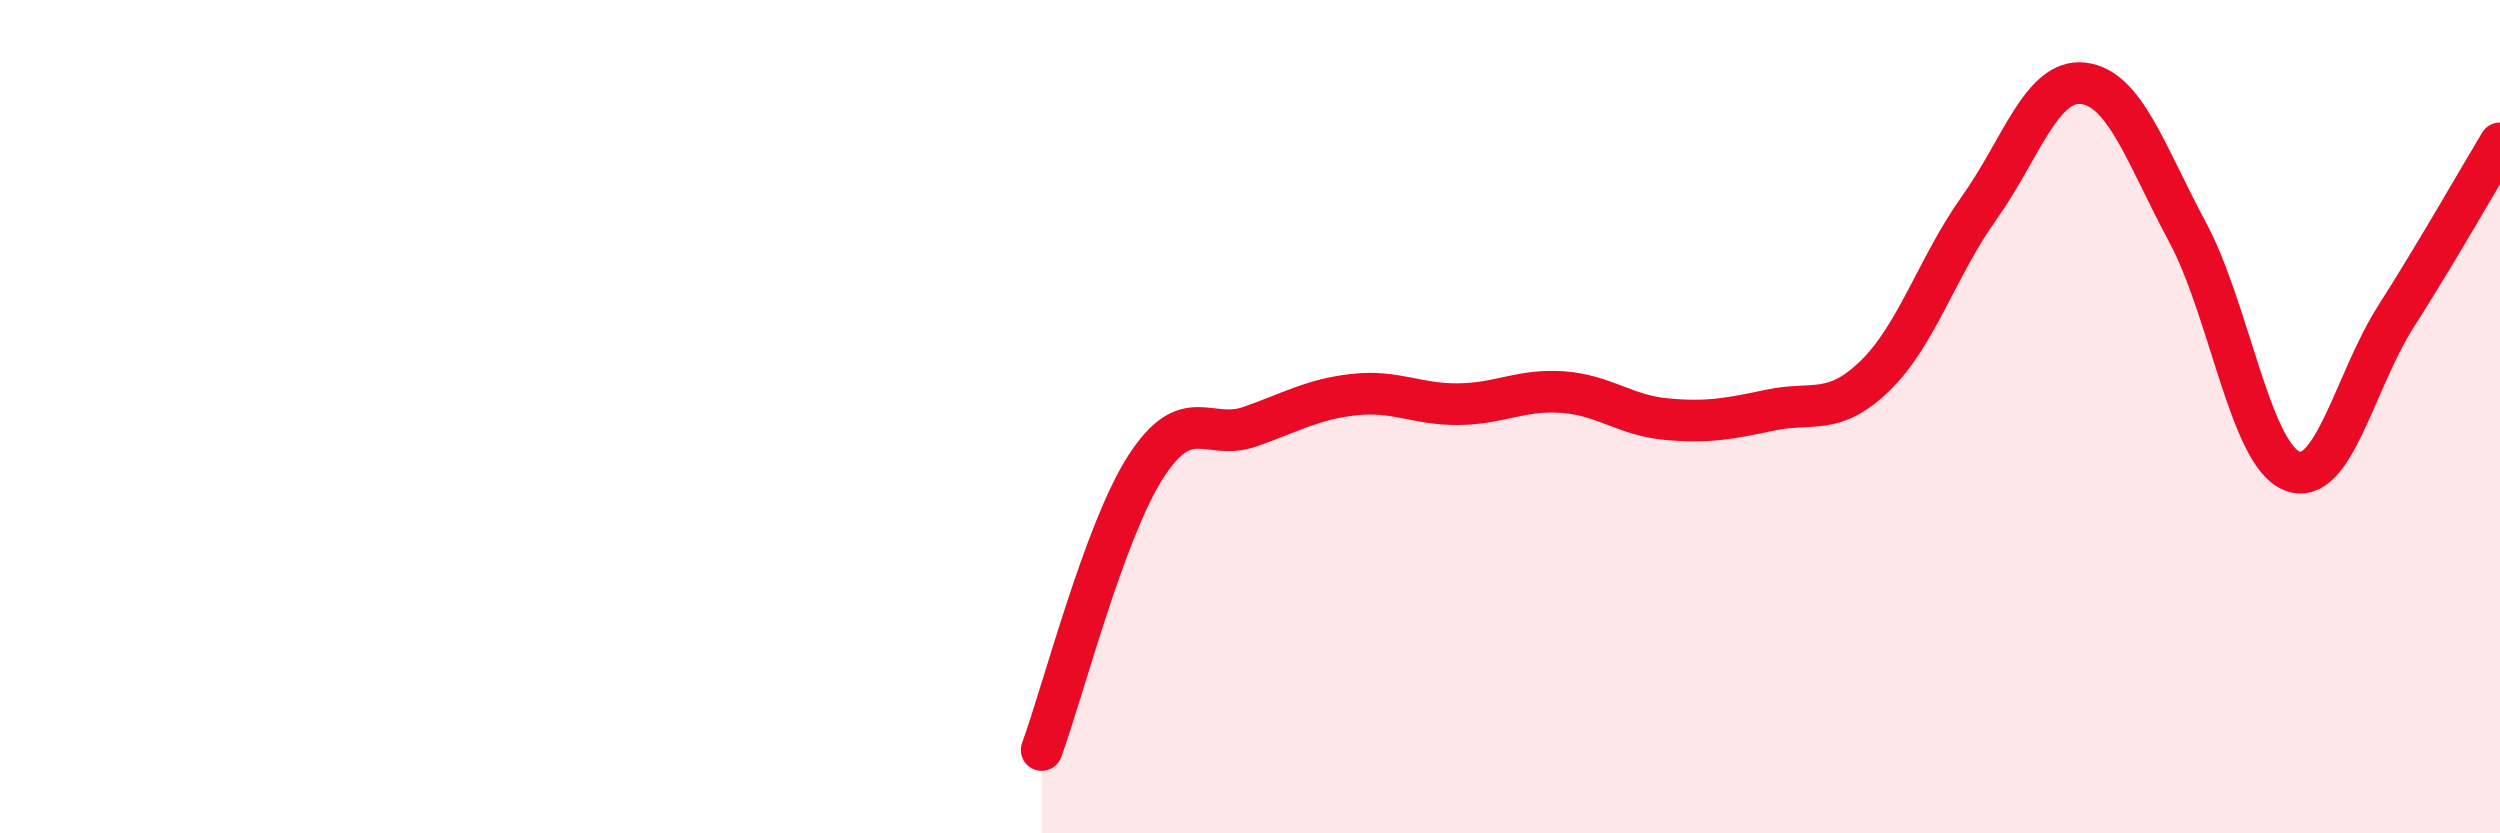
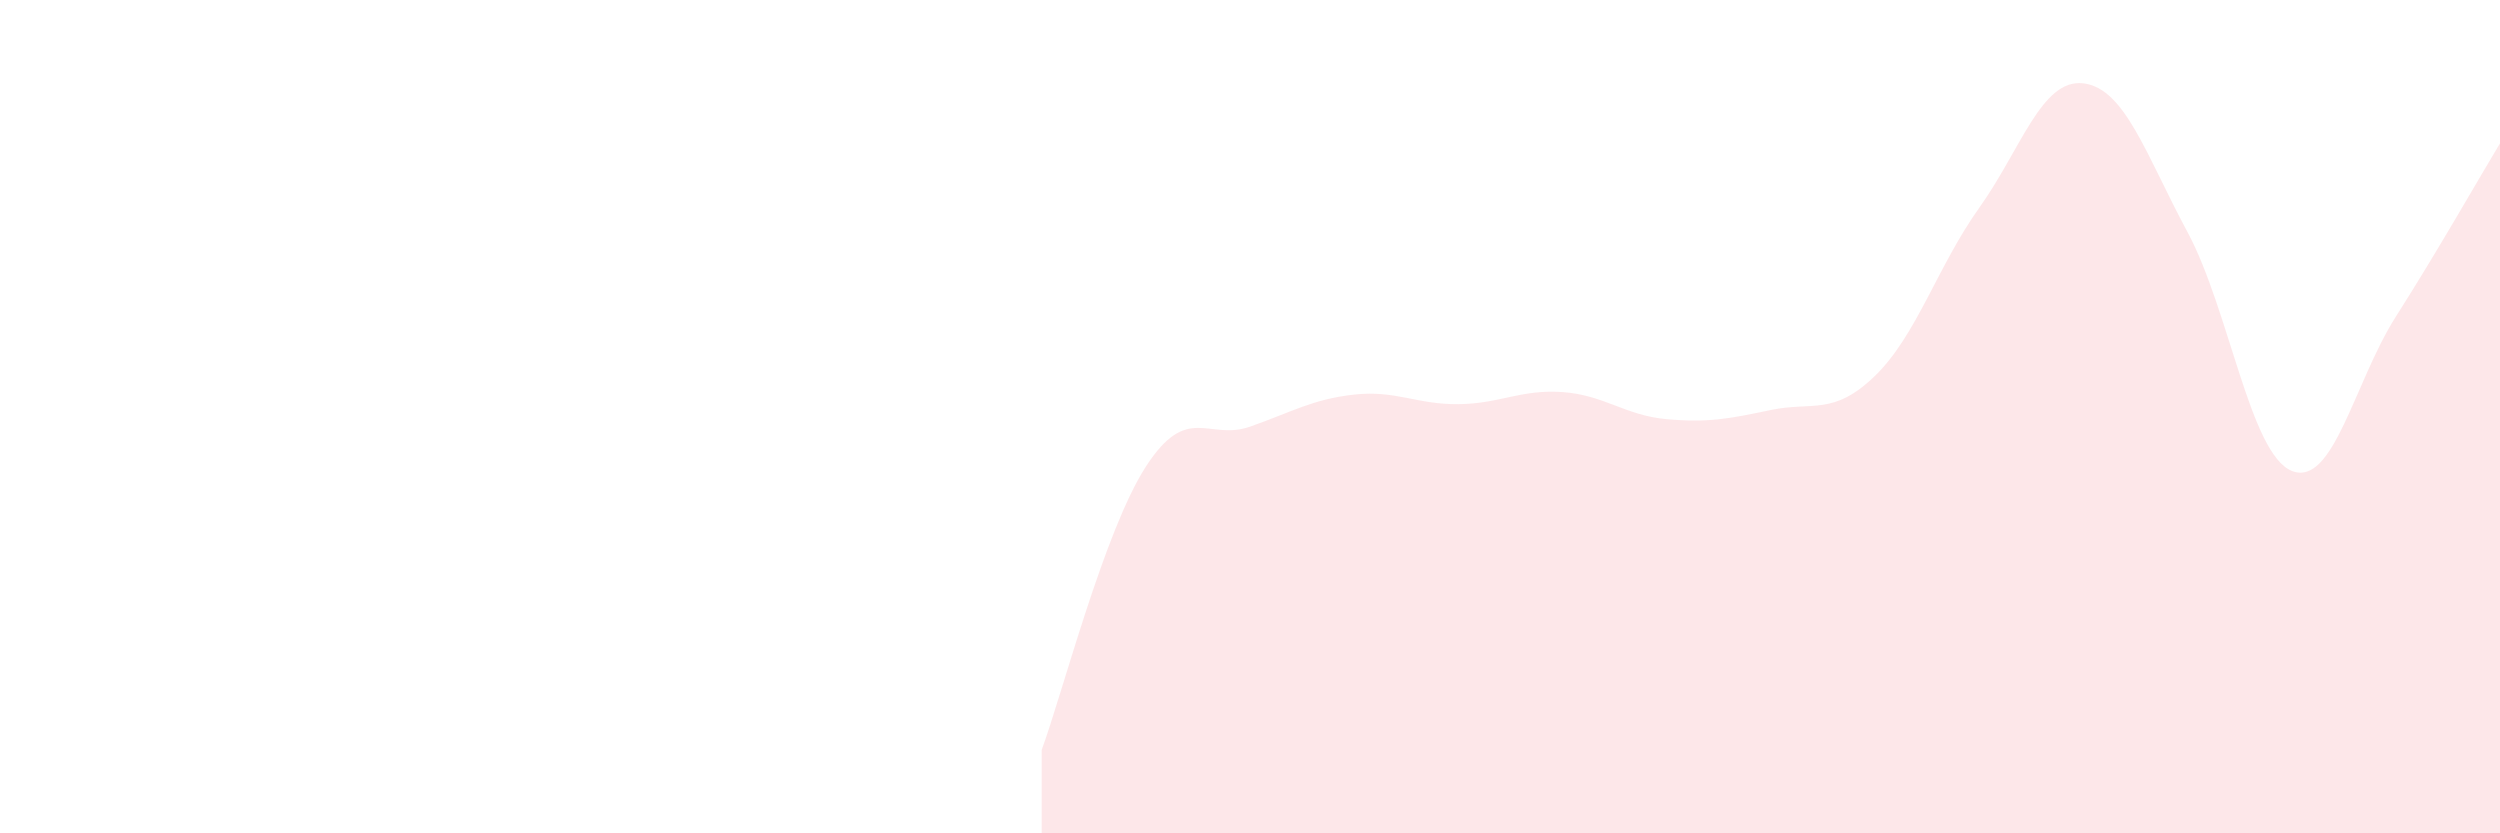
<svg xmlns="http://www.w3.org/2000/svg" width="60" height="20" viewBox="0 0 60 20">
  <path d="M 25,18 C 25.5,16.64 26.5,12.75 27.5,11.2 C 28.5,9.65 29,10.59 30,10.24 C 31,9.89 31.5,9.58 32.5,9.47 C 33.5,9.36 34,9.71 35,9.7 C 36,9.69 36.5,9.34 37.5,9.41 C 38.5,9.48 39,9.97 40,10.06 C 41,10.15 41.5,10.05 42.5,9.84 C 43.5,9.63 44,9.99 45,9.02 C 46,8.05 46.5,6.39 47.5,4.99 C 48.5,3.59 49,1.88 50,2 C 51,2.12 51.5,3.71 52.5,5.57 C 53.5,7.43 54,10.89 55,11.3 C 56,11.71 56.5,9.17 57.5,7.6 C 58.5,6.03 59.5,4.27 60,3.44L60 20L25 20Z" fill="#EB0A25" opacity="0.1" stroke-linecap="round" stroke-linejoin="round" />
-   <path d="M 25,18 C 25.5,16.64 26.5,12.75 27.5,11.2 C 28.5,9.65 29,10.59 30,10.24 C 31,9.89 31.5,9.58 32.5,9.47 C 33.5,9.36 34,9.71 35,9.7 C 36,9.69 36.5,9.34 37.5,9.41 C 38.5,9.48 39,9.97 40,10.06 C 41,10.15 41.5,10.05 42.5,9.84 C 43.5,9.63 44,9.99 45,9.02 C 46,8.05 46.5,6.39 47.5,4.99 C 48.5,3.59 49,1.88 50,2 C 51,2.12 51.5,3.71 52.5,5.57 C 53.5,7.43 54,10.89 55,11.3 C 56,11.71 56.5,9.17 57.5,7.6 C 58.5,6.03 59.5,4.27 60,3.44" stroke="#EB0A25" stroke-width="1" fill="none" stroke-linecap="round" stroke-linejoin="round" />
</svg>